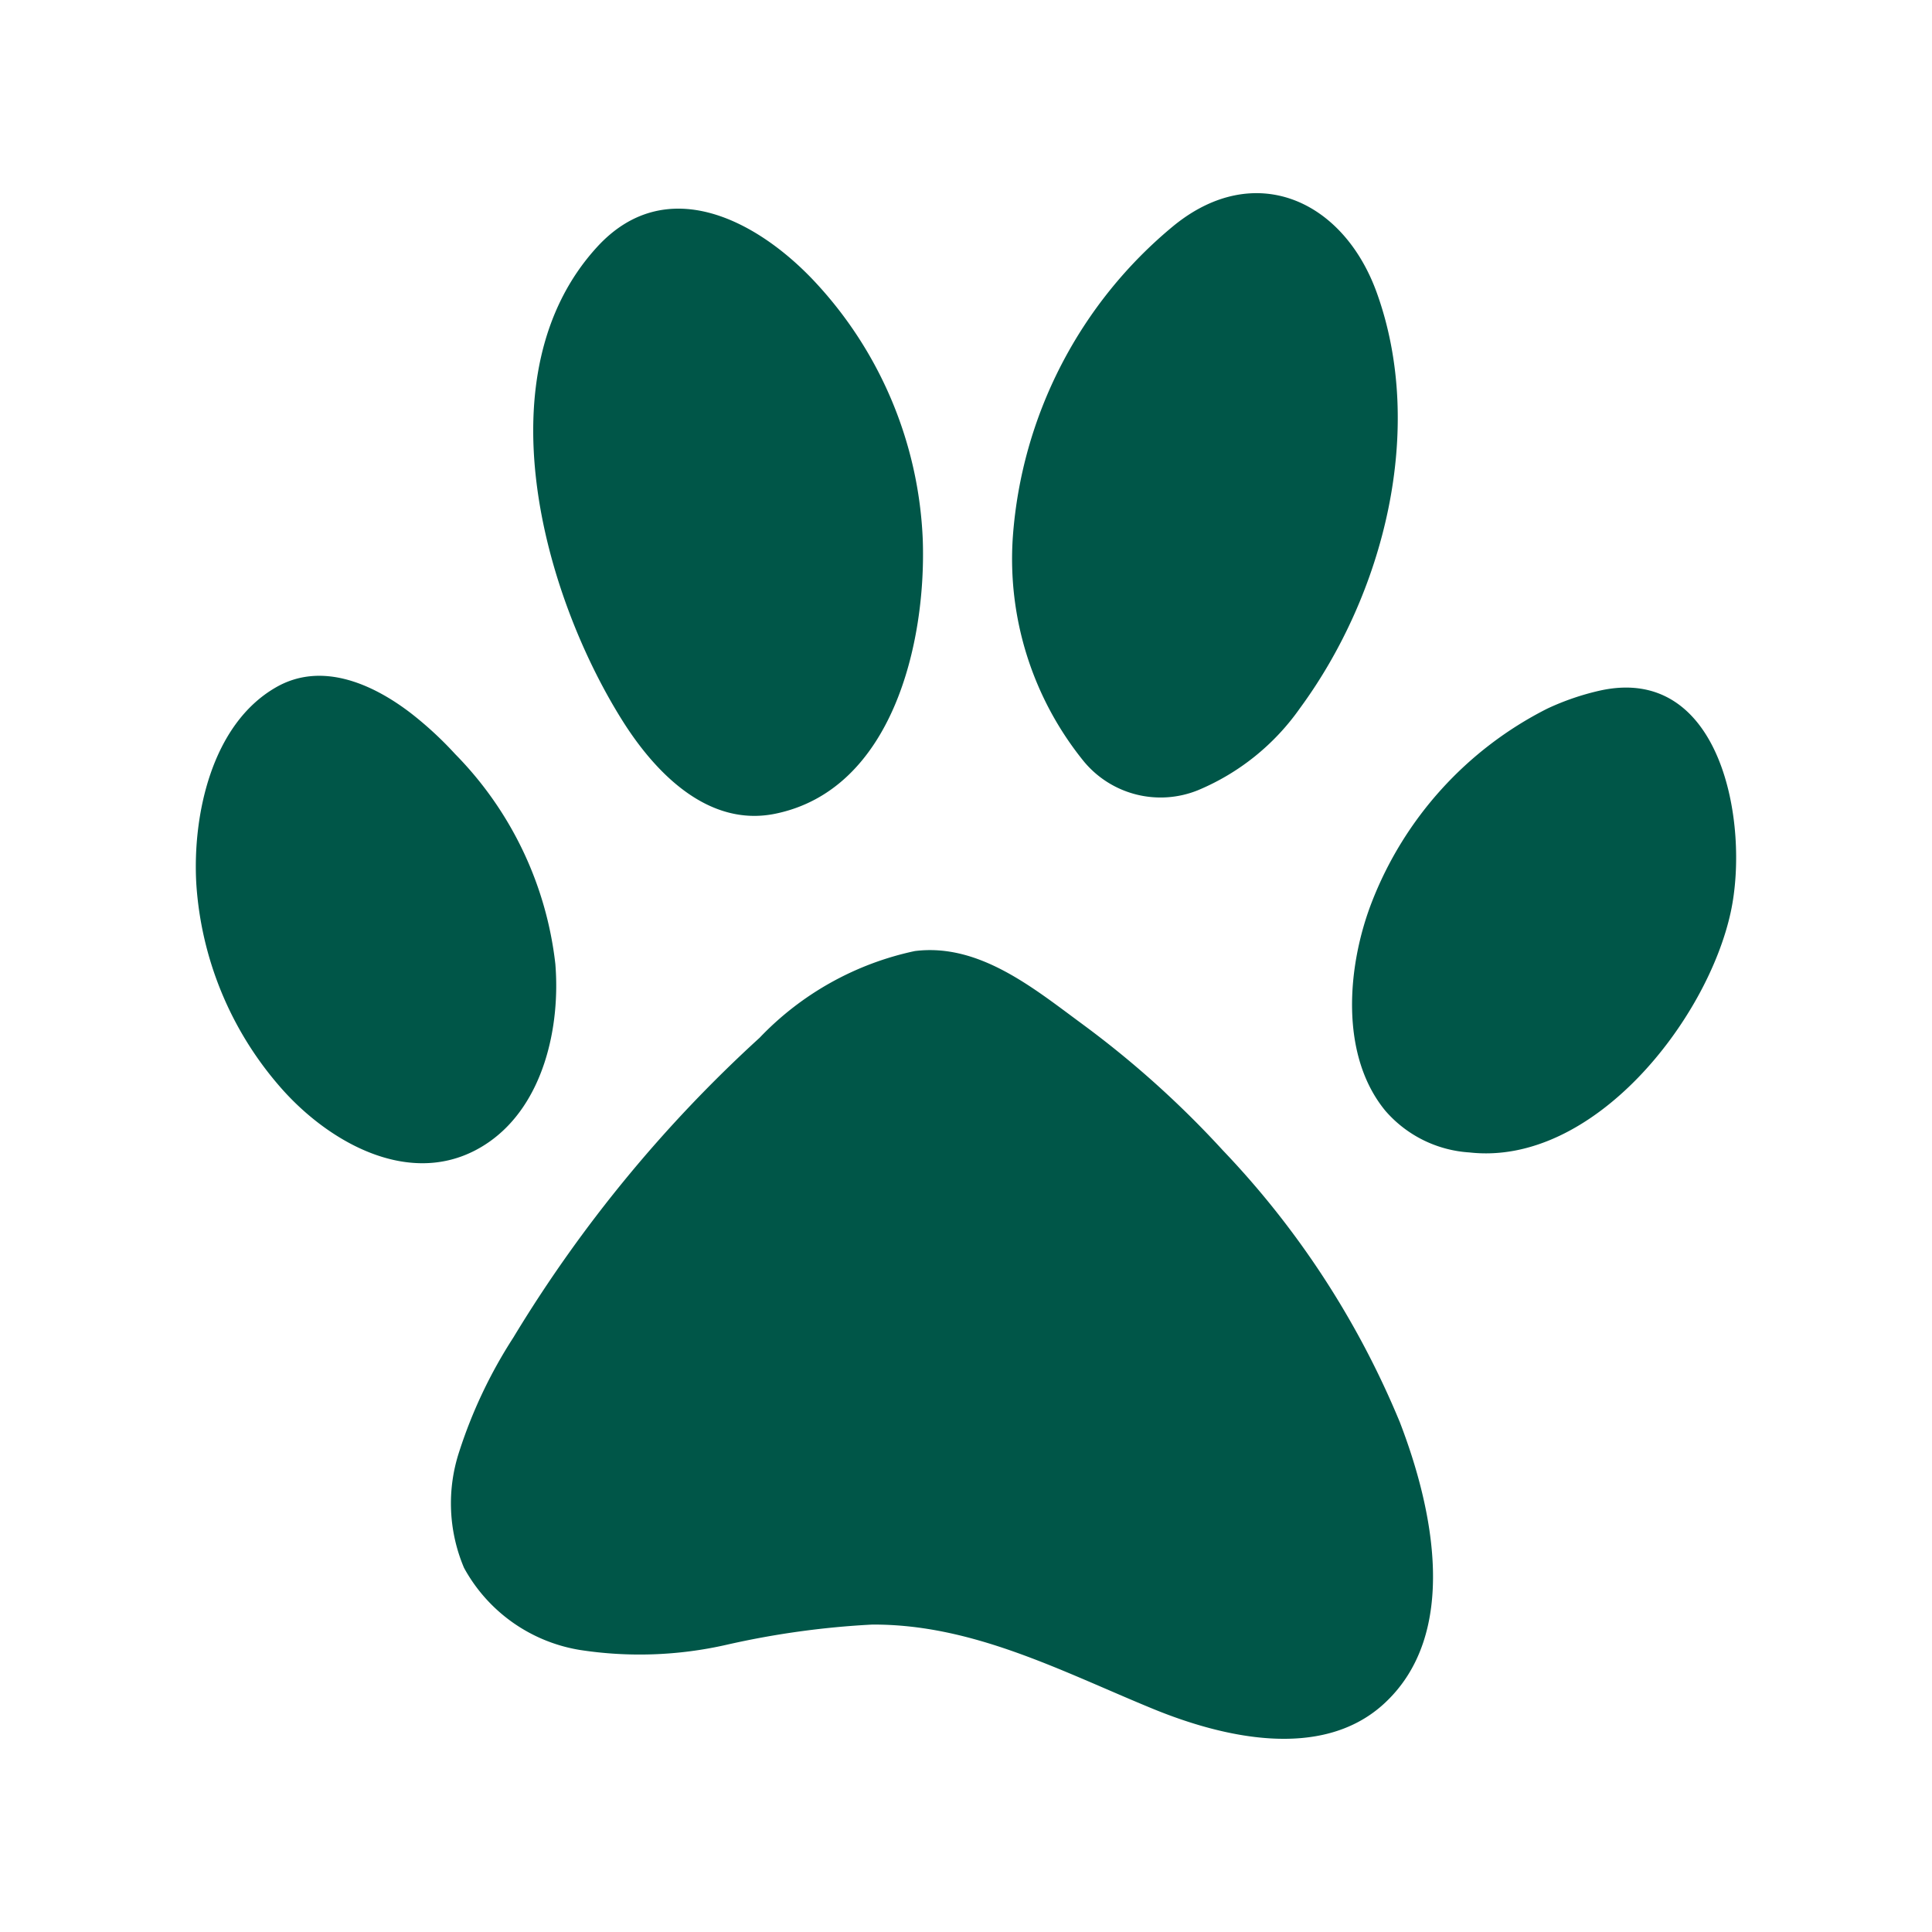
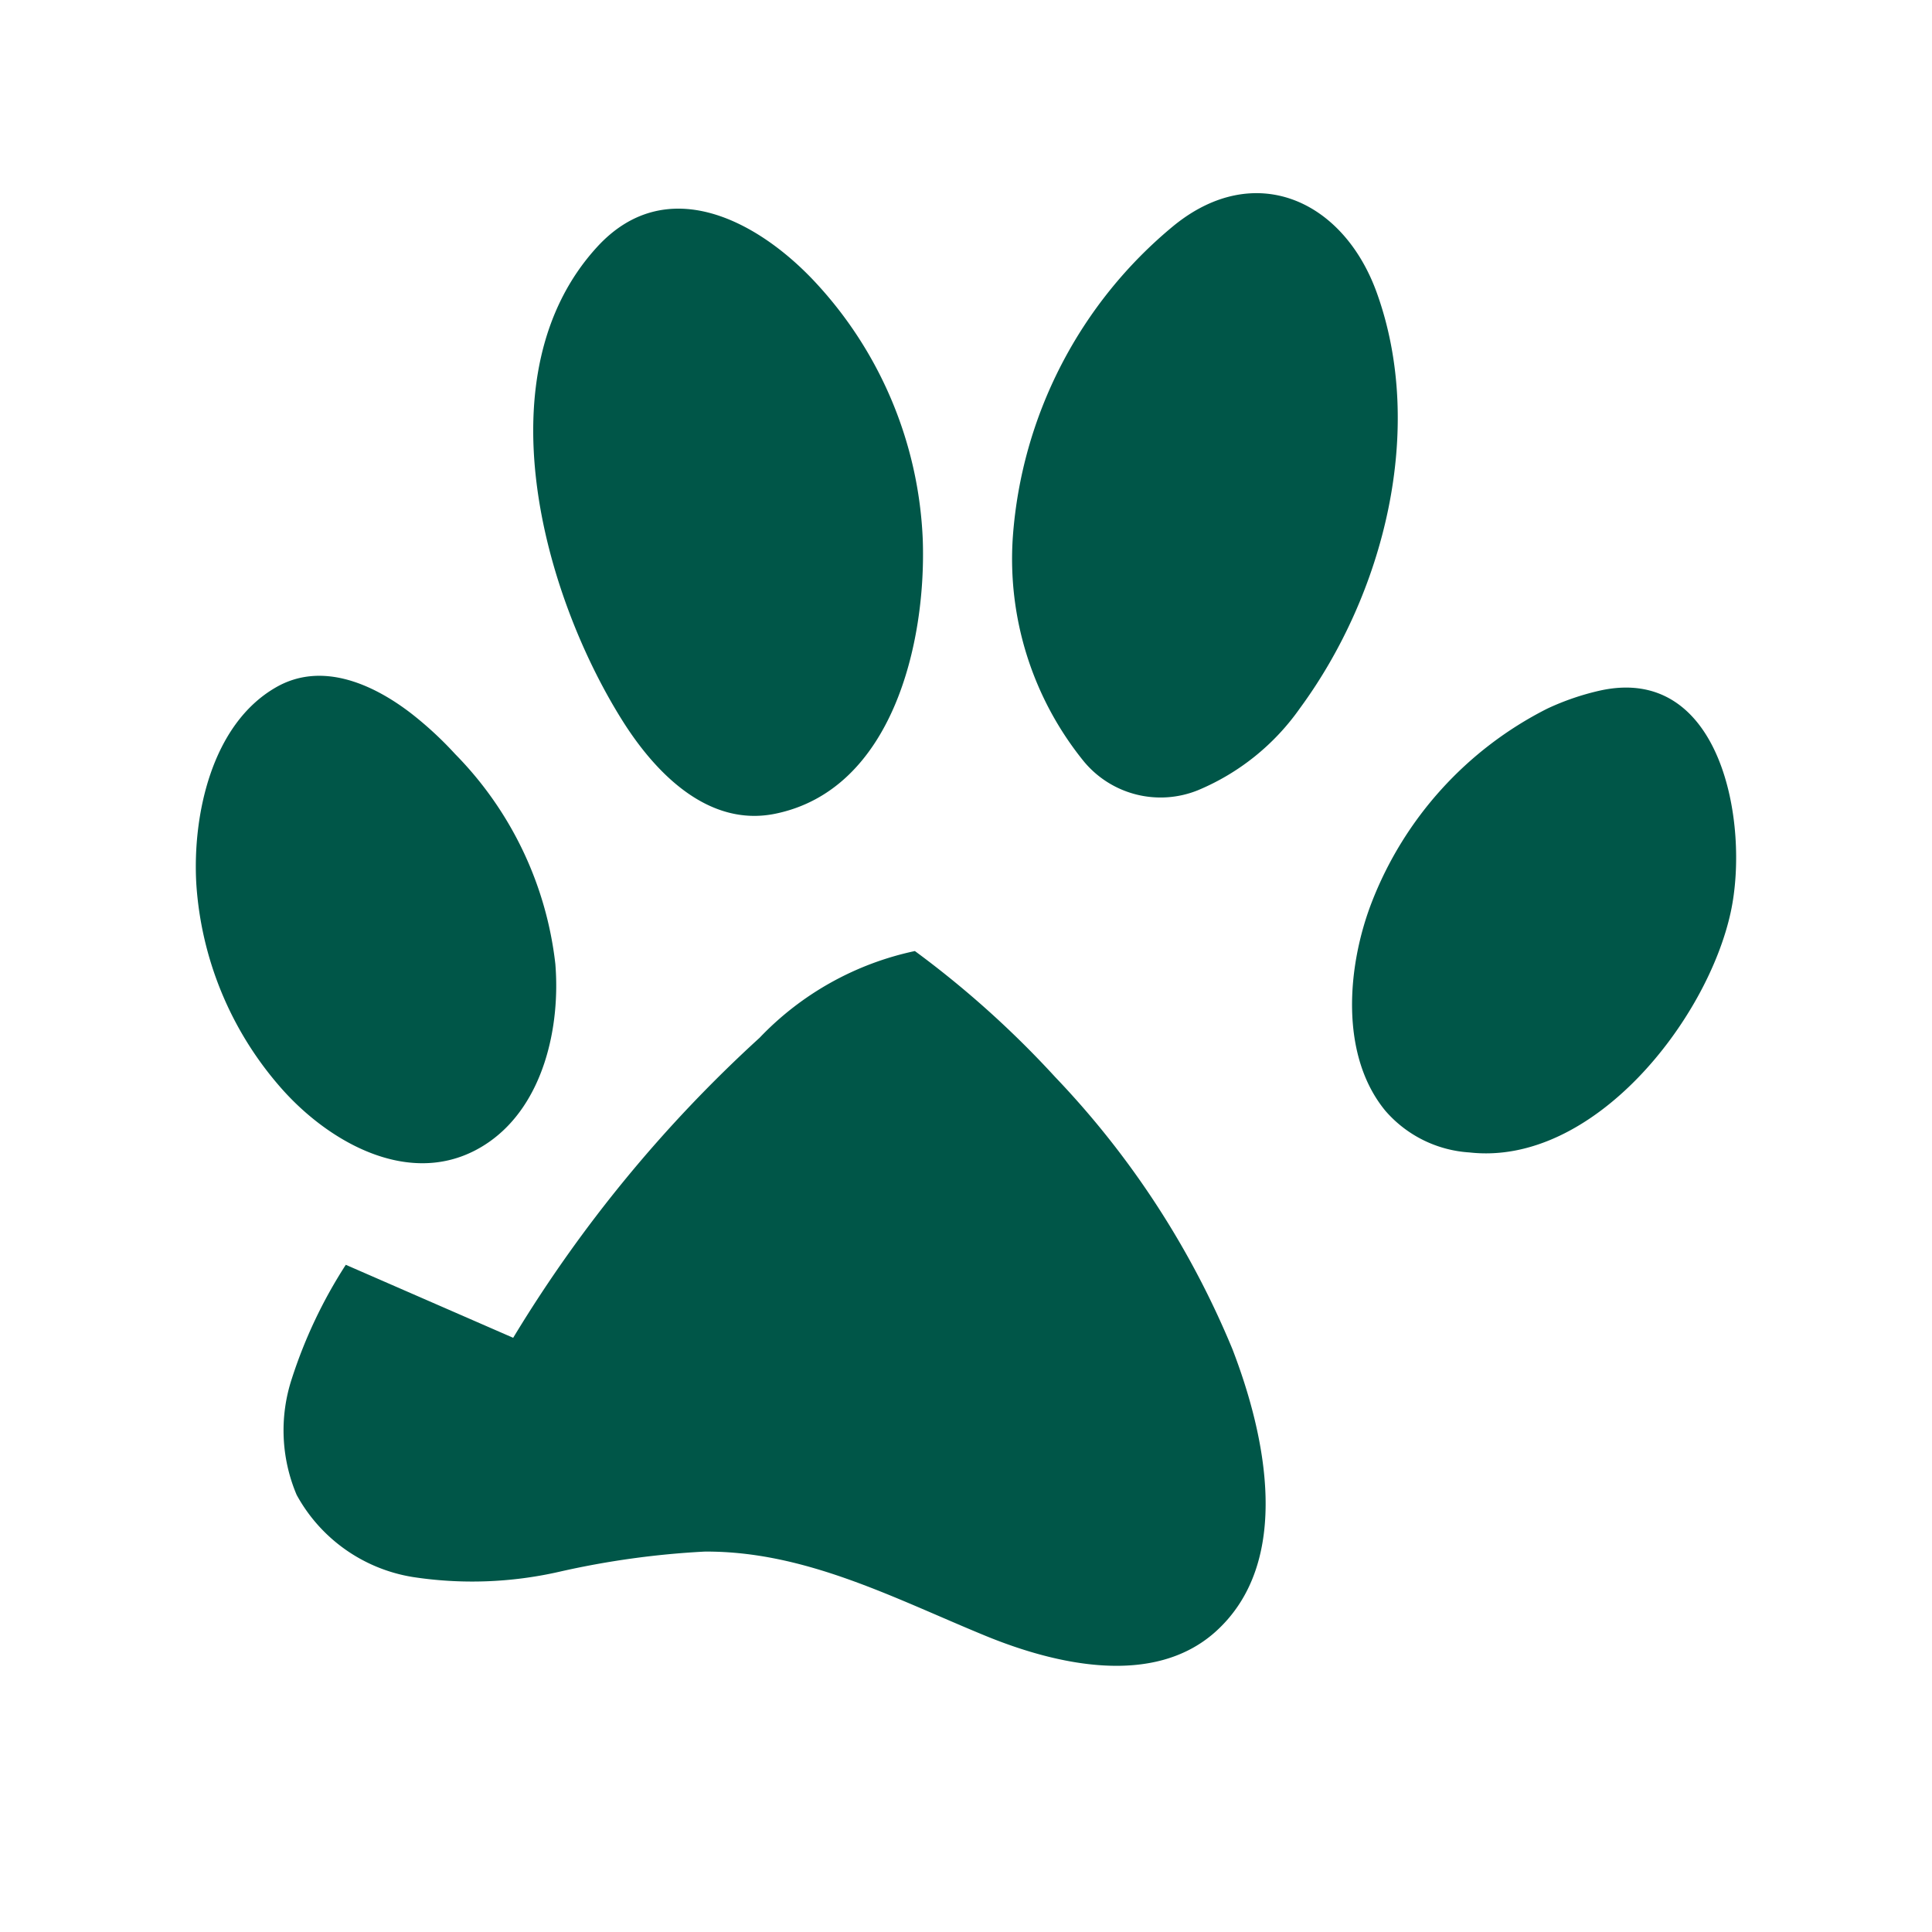
<svg xmlns="http://www.w3.org/2000/svg" class="" xml:space="preserve" style="enable-background:new 0 0 512 512" viewBox="0 0 50 50" y="0" x="0" version="1.1">
  <g>
    <g data-sanitized-data-name="Layer 2" data-name="Layer 2" fill="#895e3c">
-       <path class="" data-sanitized-data-original="#895e3c" data-original="#895e3c" opacity="1" fill="#005648" d="M31.005 20.45a2.578 2.578 0 0 1-2.963-.754 8.32 8.32 0 0 1-1.83-5.8 11.51 11.51 0 0 1 4.165-8.056c2.089-1.7 4.388-.673 5.256 1.741 1.27 3.535.182 7.789-1.988 10.744a6.088 6.088 0 0 1-2.64 2.125zM20.06 21.06c-1.745.355-3.115-1.075-3.959-2.422-2.063-3.291-3.624-8.984-.655-12.239 1.76-1.931 4.092-.739 5.6.848a10.4 10.4 0 0 1 2.835 6.717c.094 2.674-.787 6.478-3.821 7.096zM10.659 18.477a9.317 9.317 0 0 1 1.123 1.041 9.218 9.218 0 0 1 2.59 5.427c.134 1.625-.3 3.619-1.713 4.608-1.873 1.308-4.118.07-5.422-1.438a8.87 8.87 0 0 1-2.157-5.25c-.1-1.765.395-4.116 2.057-5.074 1.193-.691 2.534-.08 3.522.686zM40.044 18.339a9.432 9.432 0 0 0-4.55 5.029c-.629 1.636-.827 3.931.355 5.374a3.137 3.137 0 0 0 2.18 1.083c3.212.36 6.168-3.439 6.765-6.233.485-2.268-.239-6.427-3.4-5.717a6.665 6.665 0 0 0-1.35.464zM13.281 34.622l.051-.084a35.04 35.04 0 0 1 6.326-7.68 7.785 7.785 0 0 1 4.019-2.245c1.664-.209 3.077.966 4.332 1.889a25.144 25.144 0 0 1 3.635 3.265 22.763 22.763 0 0 1 4.584 7.04c.846 2.194 1.584 5.5-.444 7.316-1.61 1.437-4.142.84-5.937.105-2.357-.966-4.665-2.2-7.276-2.184a22.145 22.145 0 0 0-3.773.524 10.145 10.145 0 0 1-3.789.133 4.186 4.186 0 0 1-3-2.125 4.281 4.281 0 0 1-.125-3.006 12.47 12.47 0 0 1 1.397-2.948z" />
+       <path class="" data-sanitized-data-original="#895e3c" data-original="#895e3c" opacity="1" fill="#005648" d="M31.005 20.45a2.578 2.578 0 0 1-2.963-.754 8.32 8.32 0 0 1-1.83-5.8 11.51 11.51 0 0 1 4.165-8.056c2.089-1.7 4.388-.673 5.256 1.741 1.27 3.535.182 7.789-1.988 10.744a6.088 6.088 0 0 1-2.64 2.125zM20.06 21.06c-1.745.355-3.115-1.075-3.959-2.422-2.063-3.291-3.624-8.984-.655-12.239 1.76-1.931 4.092-.739 5.6.848a10.4 10.4 0 0 1 2.835 6.717c.094 2.674-.787 6.478-3.821 7.096zM10.659 18.477a9.317 9.317 0 0 1 1.123 1.041 9.218 9.218 0 0 1 2.59 5.427c.134 1.625-.3 3.619-1.713 4.608-1.873 1.308-4.118.07-5.422-1.438a8.87 8.87 0 0 1-2.157-5.25c-.1-1.765.395-4.116 2.057-5.074 1.193-.691 2.534-.08 3.522.686zM40.044 18.339a9.432 9.432 0 0 0-4.55 5.029c-.629 1.636-.827 3.931.355 5.374a3.137 3.137 0 0 0 2.18 1.083c3.212.36 6.168-3.439 6.765-6.233.485-2.268-.239-6.427-3.4-5.717a6.665 6.665 0 0 0-1.35.464zM13.281 34.622l.051-.084a35.04 35.04 0 0 1 6.326-7.68 7.785 7.785 0 0 1 4.019-2.245a25.144 25.144 0 0 1 3.635 3.265 22.763 22.763 0 0 1 4.584 7.04c.846 2.194 1.584 5.5-.444 7.316-1.61 1.437-4.142.84-5.937.105-2.357-.966-4.665-2.2-7.276-2.184a22.145 22.145 0 0 0-3.773.524 10.145 10.145 0 0 1-3.789.133 4.186 4.186 0 0 1-3-2.125 4.281 4.281 0 0 1-.125-3.006 12.47 12.47 0 0 1 1.397-2.948z" />
    </g>
  </g>
</svg>